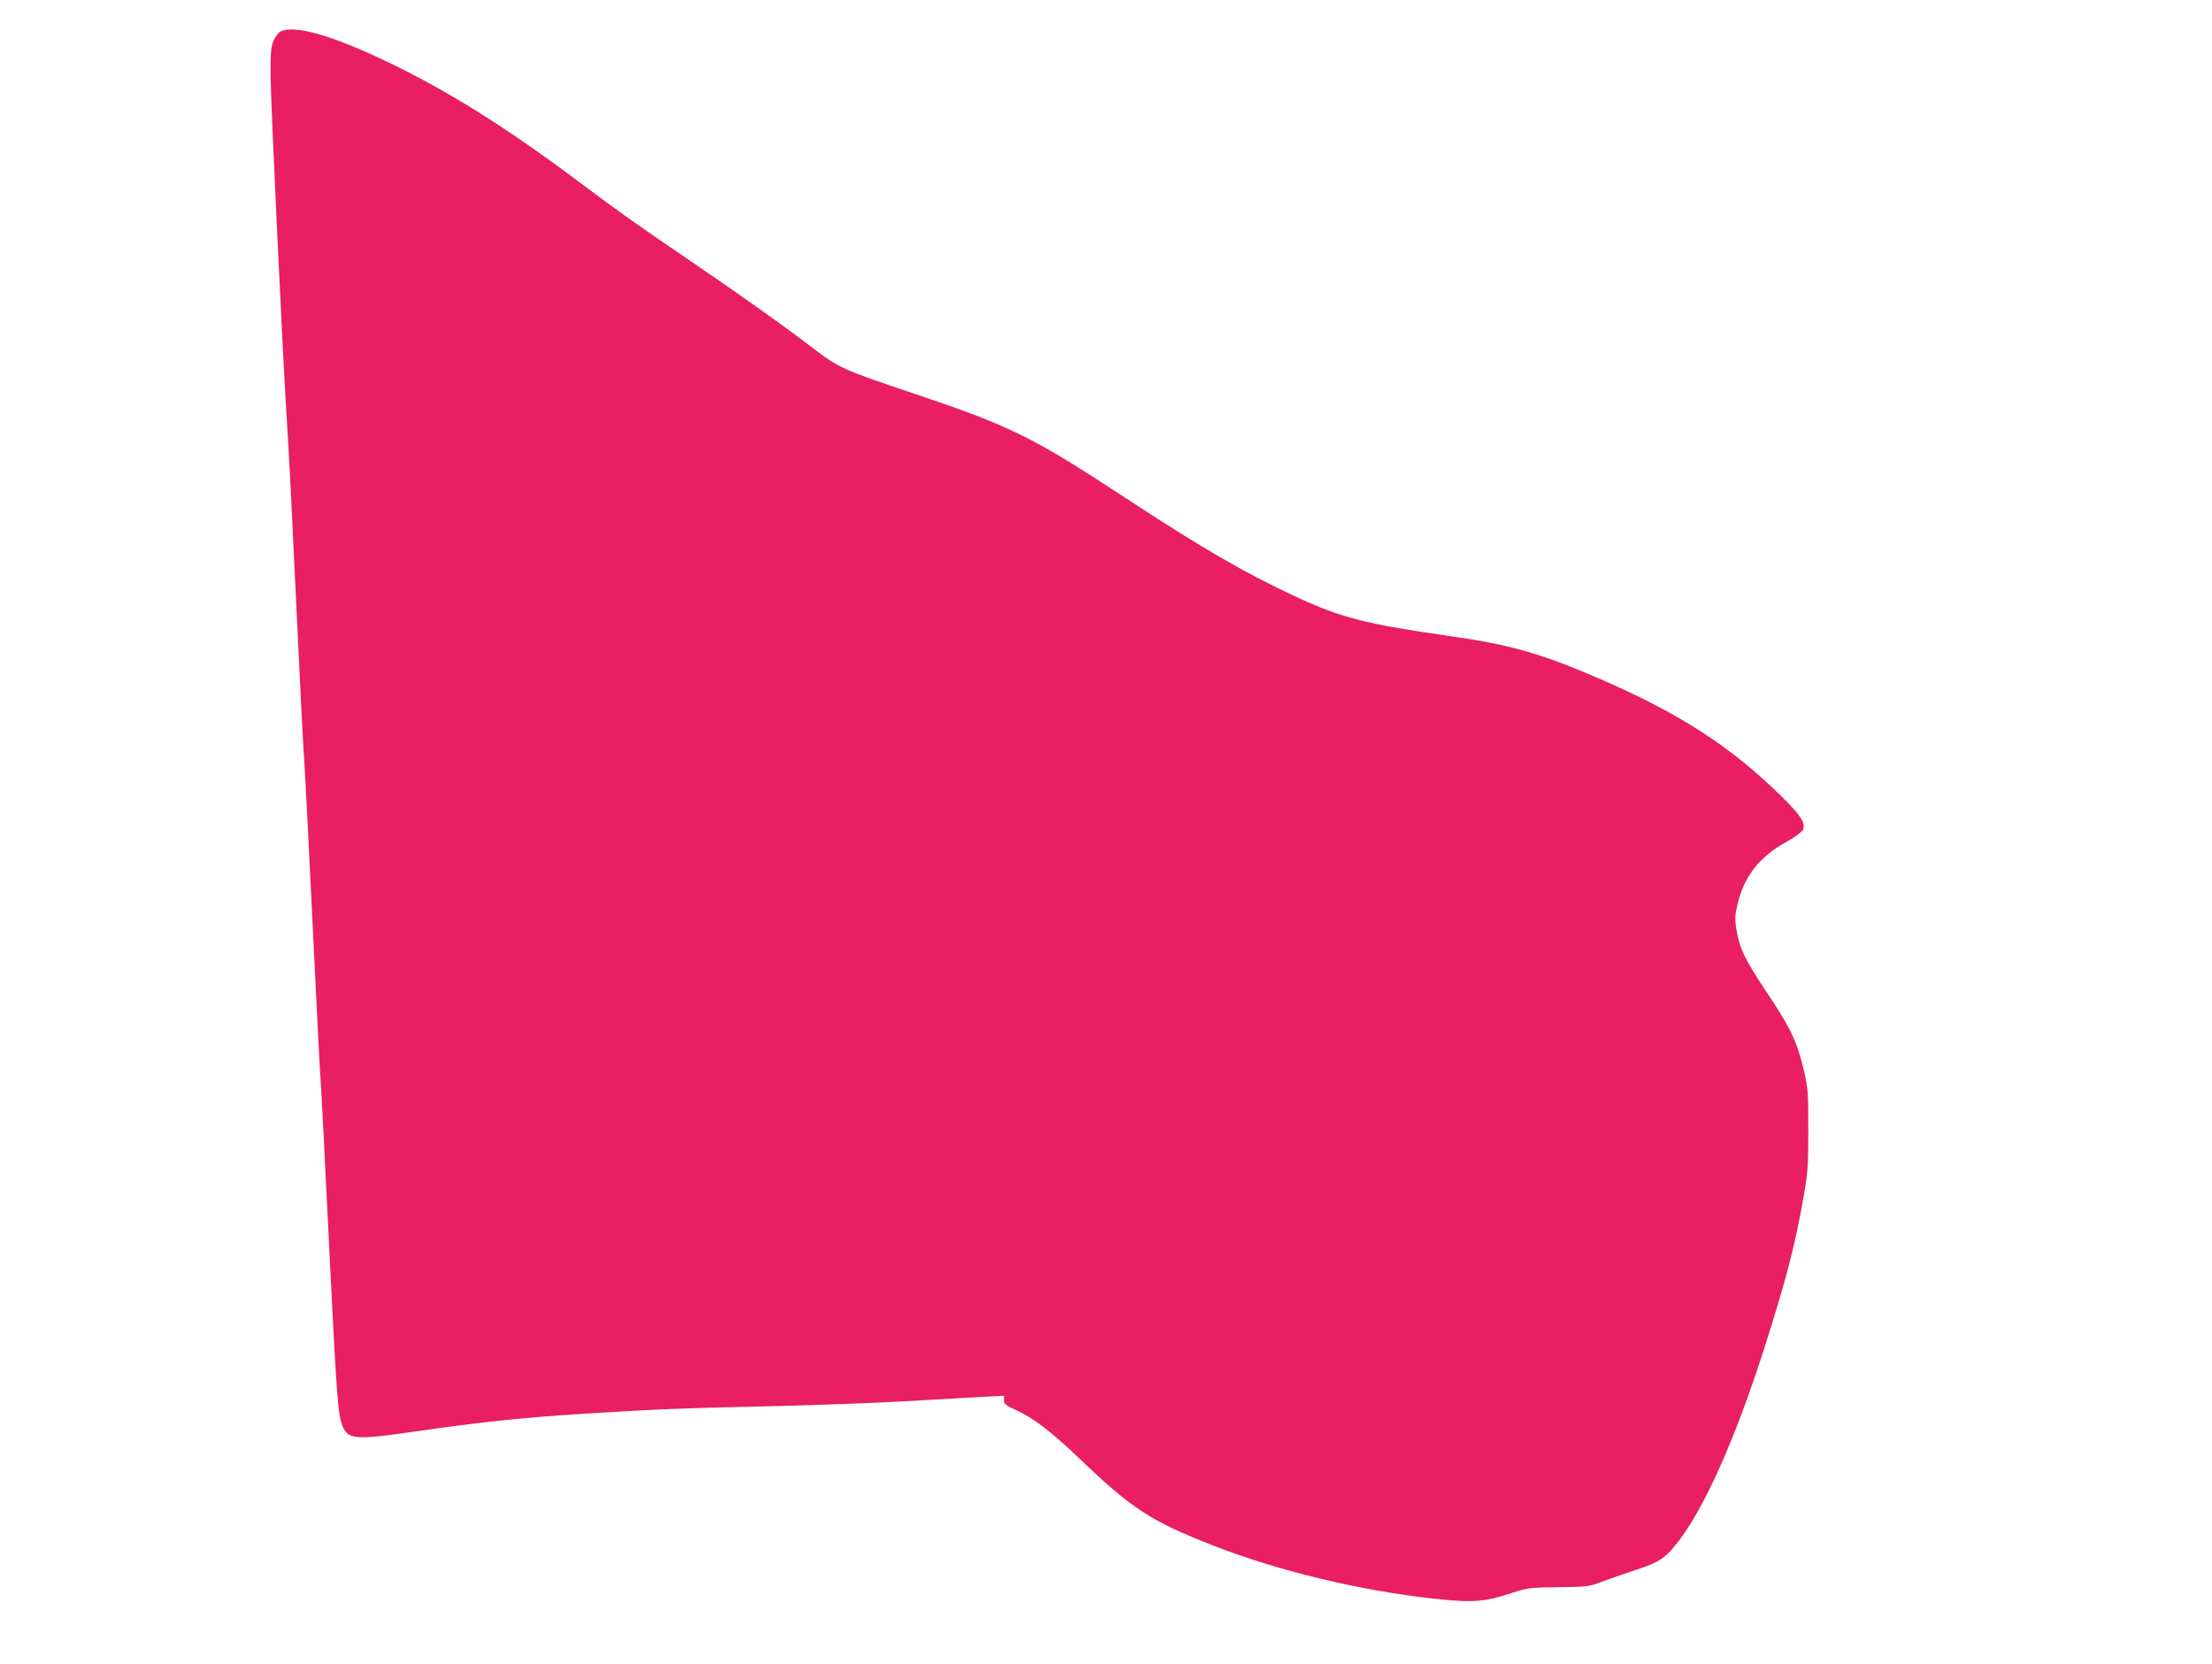
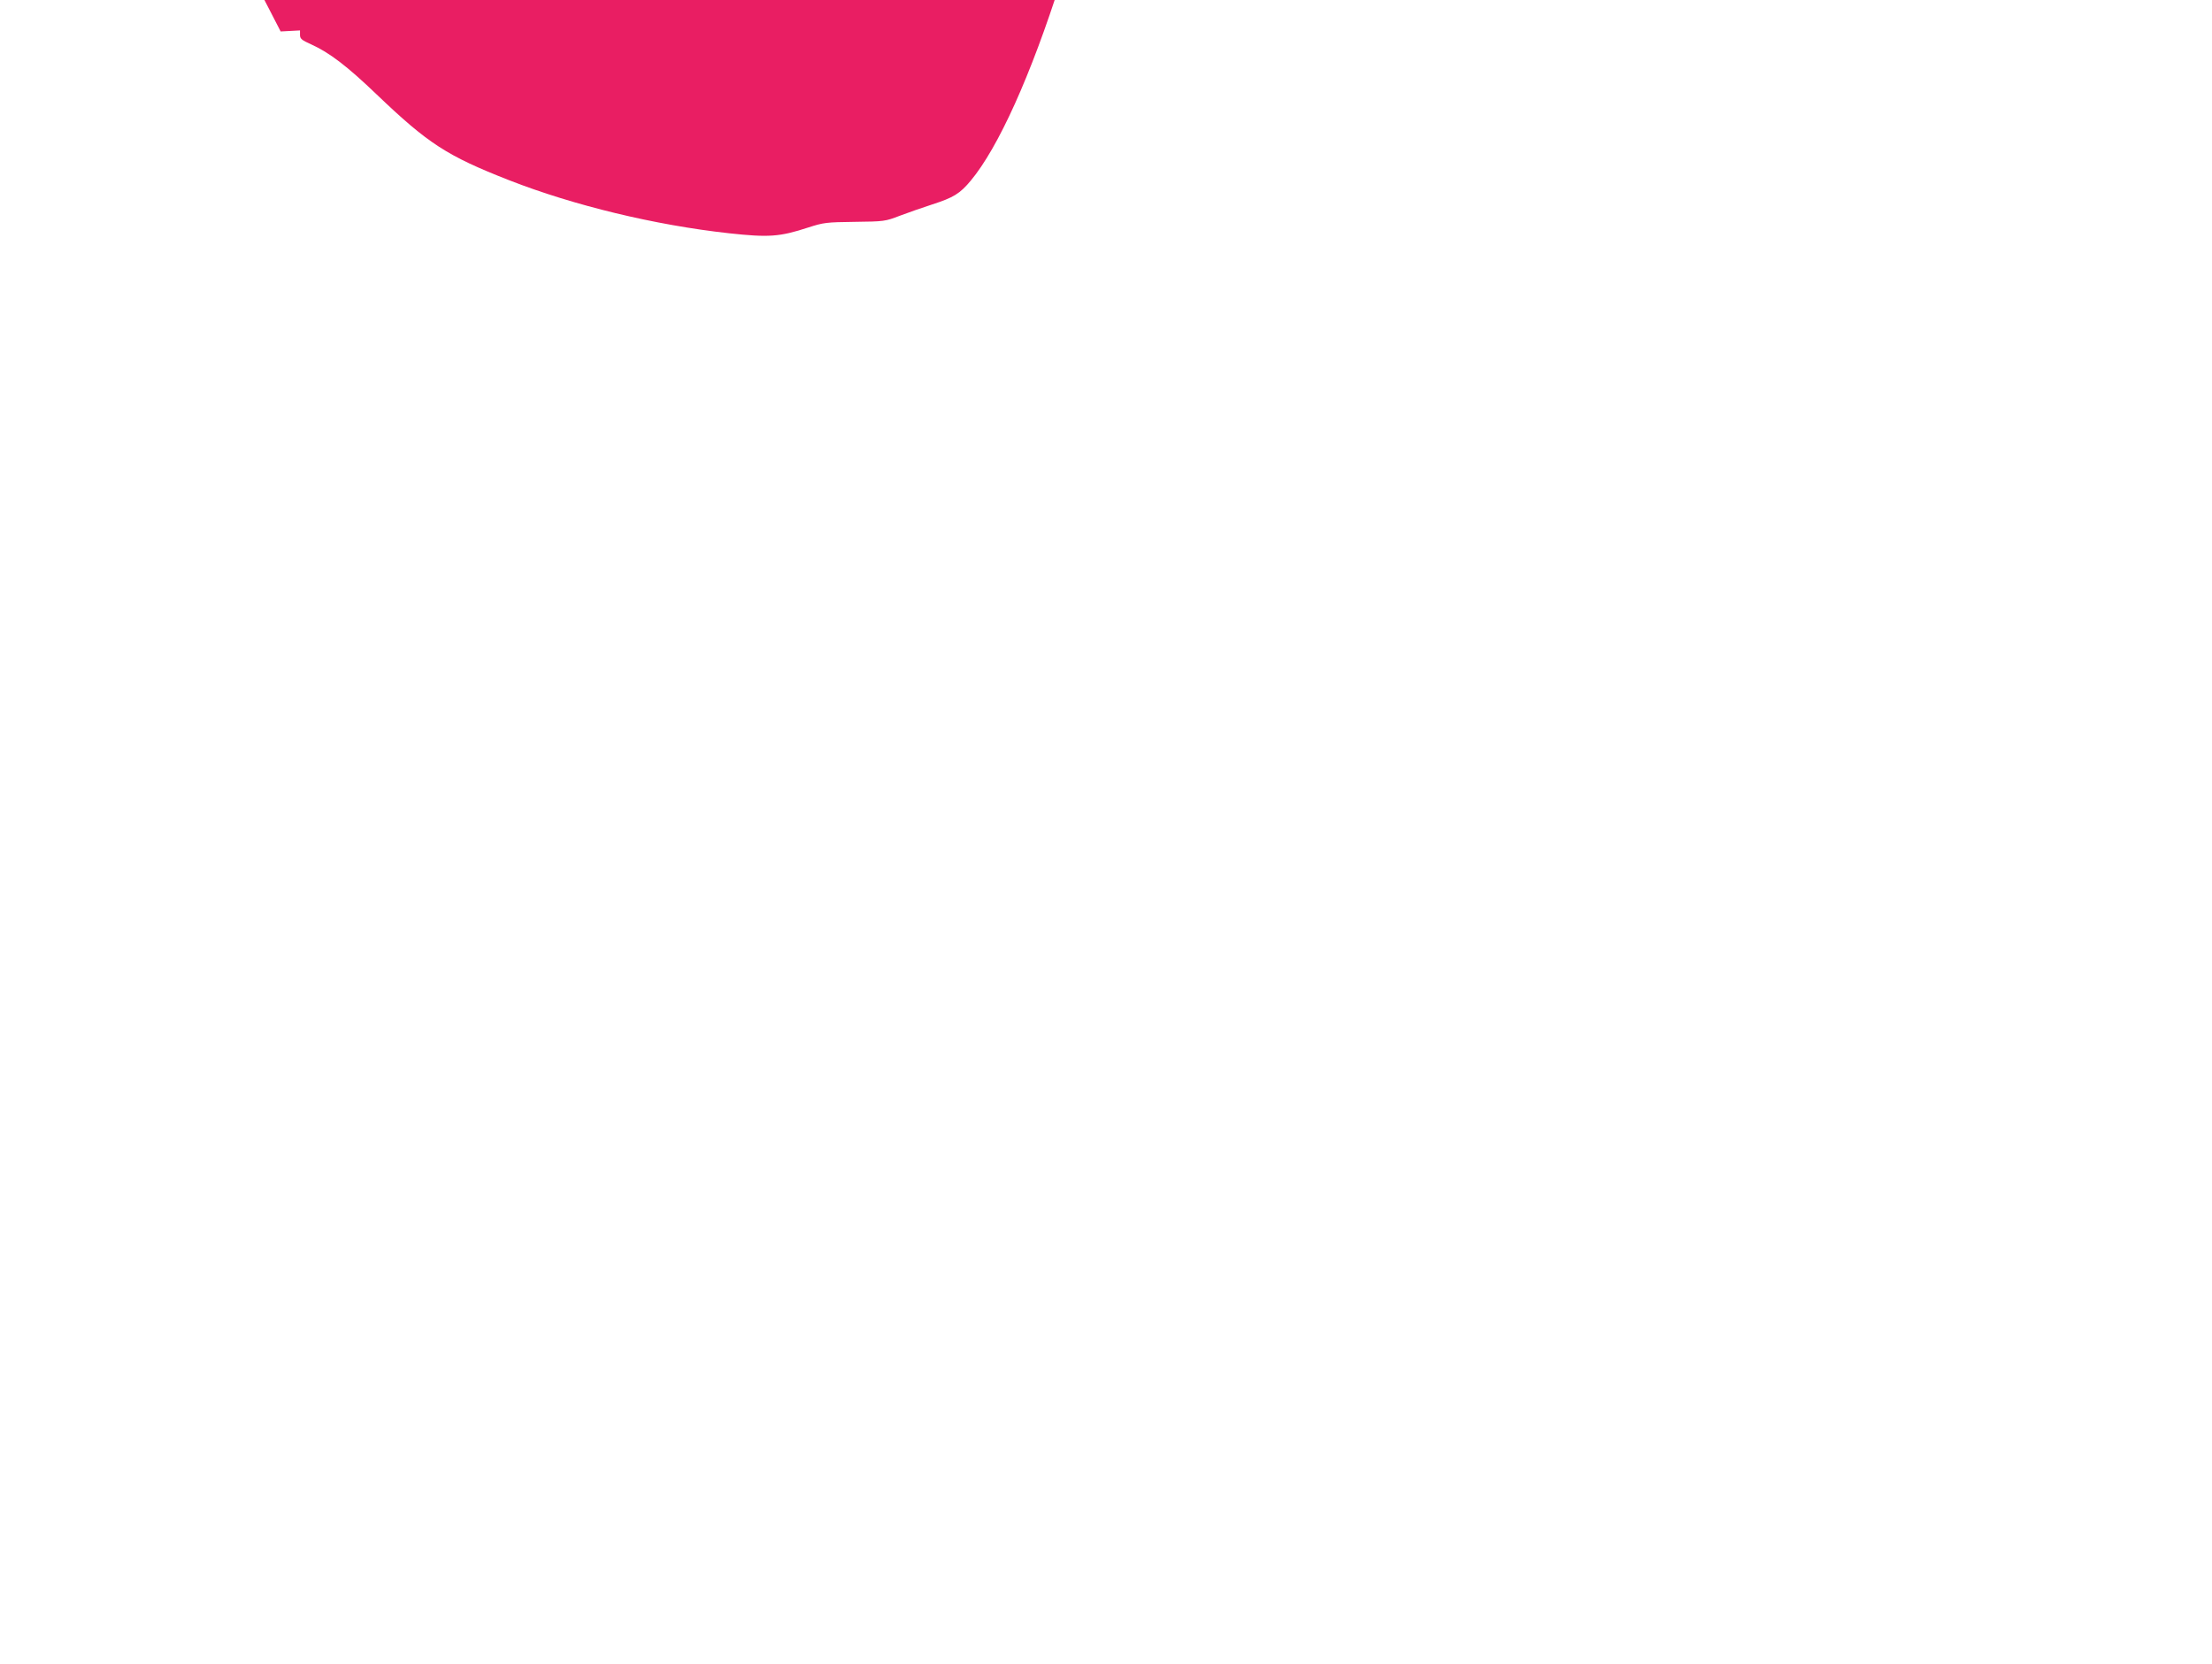
<svg xmlns="http://www.w3.org/2000/svg" version="1.0" width="1280pt" height="963pt" viewBox="0 0 1280 963" preserveAspectRatio="xMidYMid meet">
  <g transform="translate(0,963) scale(0.1,-0.1)" fill="#e91e63" stroke="none">
-     <path d="M1624 9448 c-12 -5 -30 -29 -40 -51 -16 -36 -19 -66 -18 -212 1 -156 70 -1618 94 -1990 14 -218 25 -442 60 -1180 16 -346 34 -697 40 -780 6 -82 28 -521 50 -975 22 -454 42 -850 45 -880 3 -30 26 -467 50 -970 43 -869 50 -967 77 -1033 31 -79 76 -82 420 -32 378 55 644 83 1013 105 405 25 536 30 995 40 267 6 640 19 830 30 190 11 396 23 458 26 l112 6 0 -26 c0 -22 9 -30 65 -55 106 -48 208 -126 379 -290 297 -284 406 -355 766 -496 373 -146 845 -260 1272 -307 230 -25 293 -21 458 33 90 29 105 31 270 33 170 2 177 3 260 35 47 18 131 47 186 65 127 41 162 63 225 138 160 192 348 609 523 1160 125 394 172 576 222 858 25 139 28 179 28 390 0 219 -2 243 -26 346 -39 165 -77 245 -214 450 -129 194 -157 252 -176 364 -10 59 -9 80 6 145 38 163 126 275 281 361 49 27 92 59 98 71 17 37 -11 82 -113 183 -304 301 -606 496 -1093 704 -319 137 -500 187 -847 236 -481 69 -617 104 -885 228 -285 132 -549 285 -985 572 -536 352 -666 416 -1230 605 -402 135 -426 146 -573 258 -168 129 -425 312 -727 517 -297 202 -395 271 -660 470 -402 300 -745 514 -1091 678 -310 148 -526 209 -605 170z" />
+     <path d="M1624 9448 l112 6 0 -26 c0 -22 9 -30 65 -55 106 -48 208 -126 379 -290 297 -284 406 -355 766 -496 373 -146 845 -260 1272 -307 230 -25 293 -21 458 33 90 29 105 31 270 33 170 2 177 3 260 35 47 18 131 47 186 65 127 41 162 63 225 138 160 192 348 609 523 1160 125 394 172 576 222 858 25 139 28 179 28 390 0 219 -2 243 -26 346 -39 165 -77 245 -214 450 -129 194 -157 252 -176 364 -10 59 -9 80 6 145 38 163 126 275 281 361 49 27 92 59 98 71 17 37 -11 82 -113 183 -304 301 -606 496 -1093 704 -319 137 -500 187 -847 236 -481 69 -617 104 -885 228 -285 132 -549 285 -985 572 -536 352 -666 416 -1230 605 -402 135 -426 146 -573 258 -168 129 -425 312 -727 517 -297 202 -395 271 -660 470 -402 300 -745 514 -1091 678 -310 148 -526 209 -605 170z" />
  </g>
</svg>